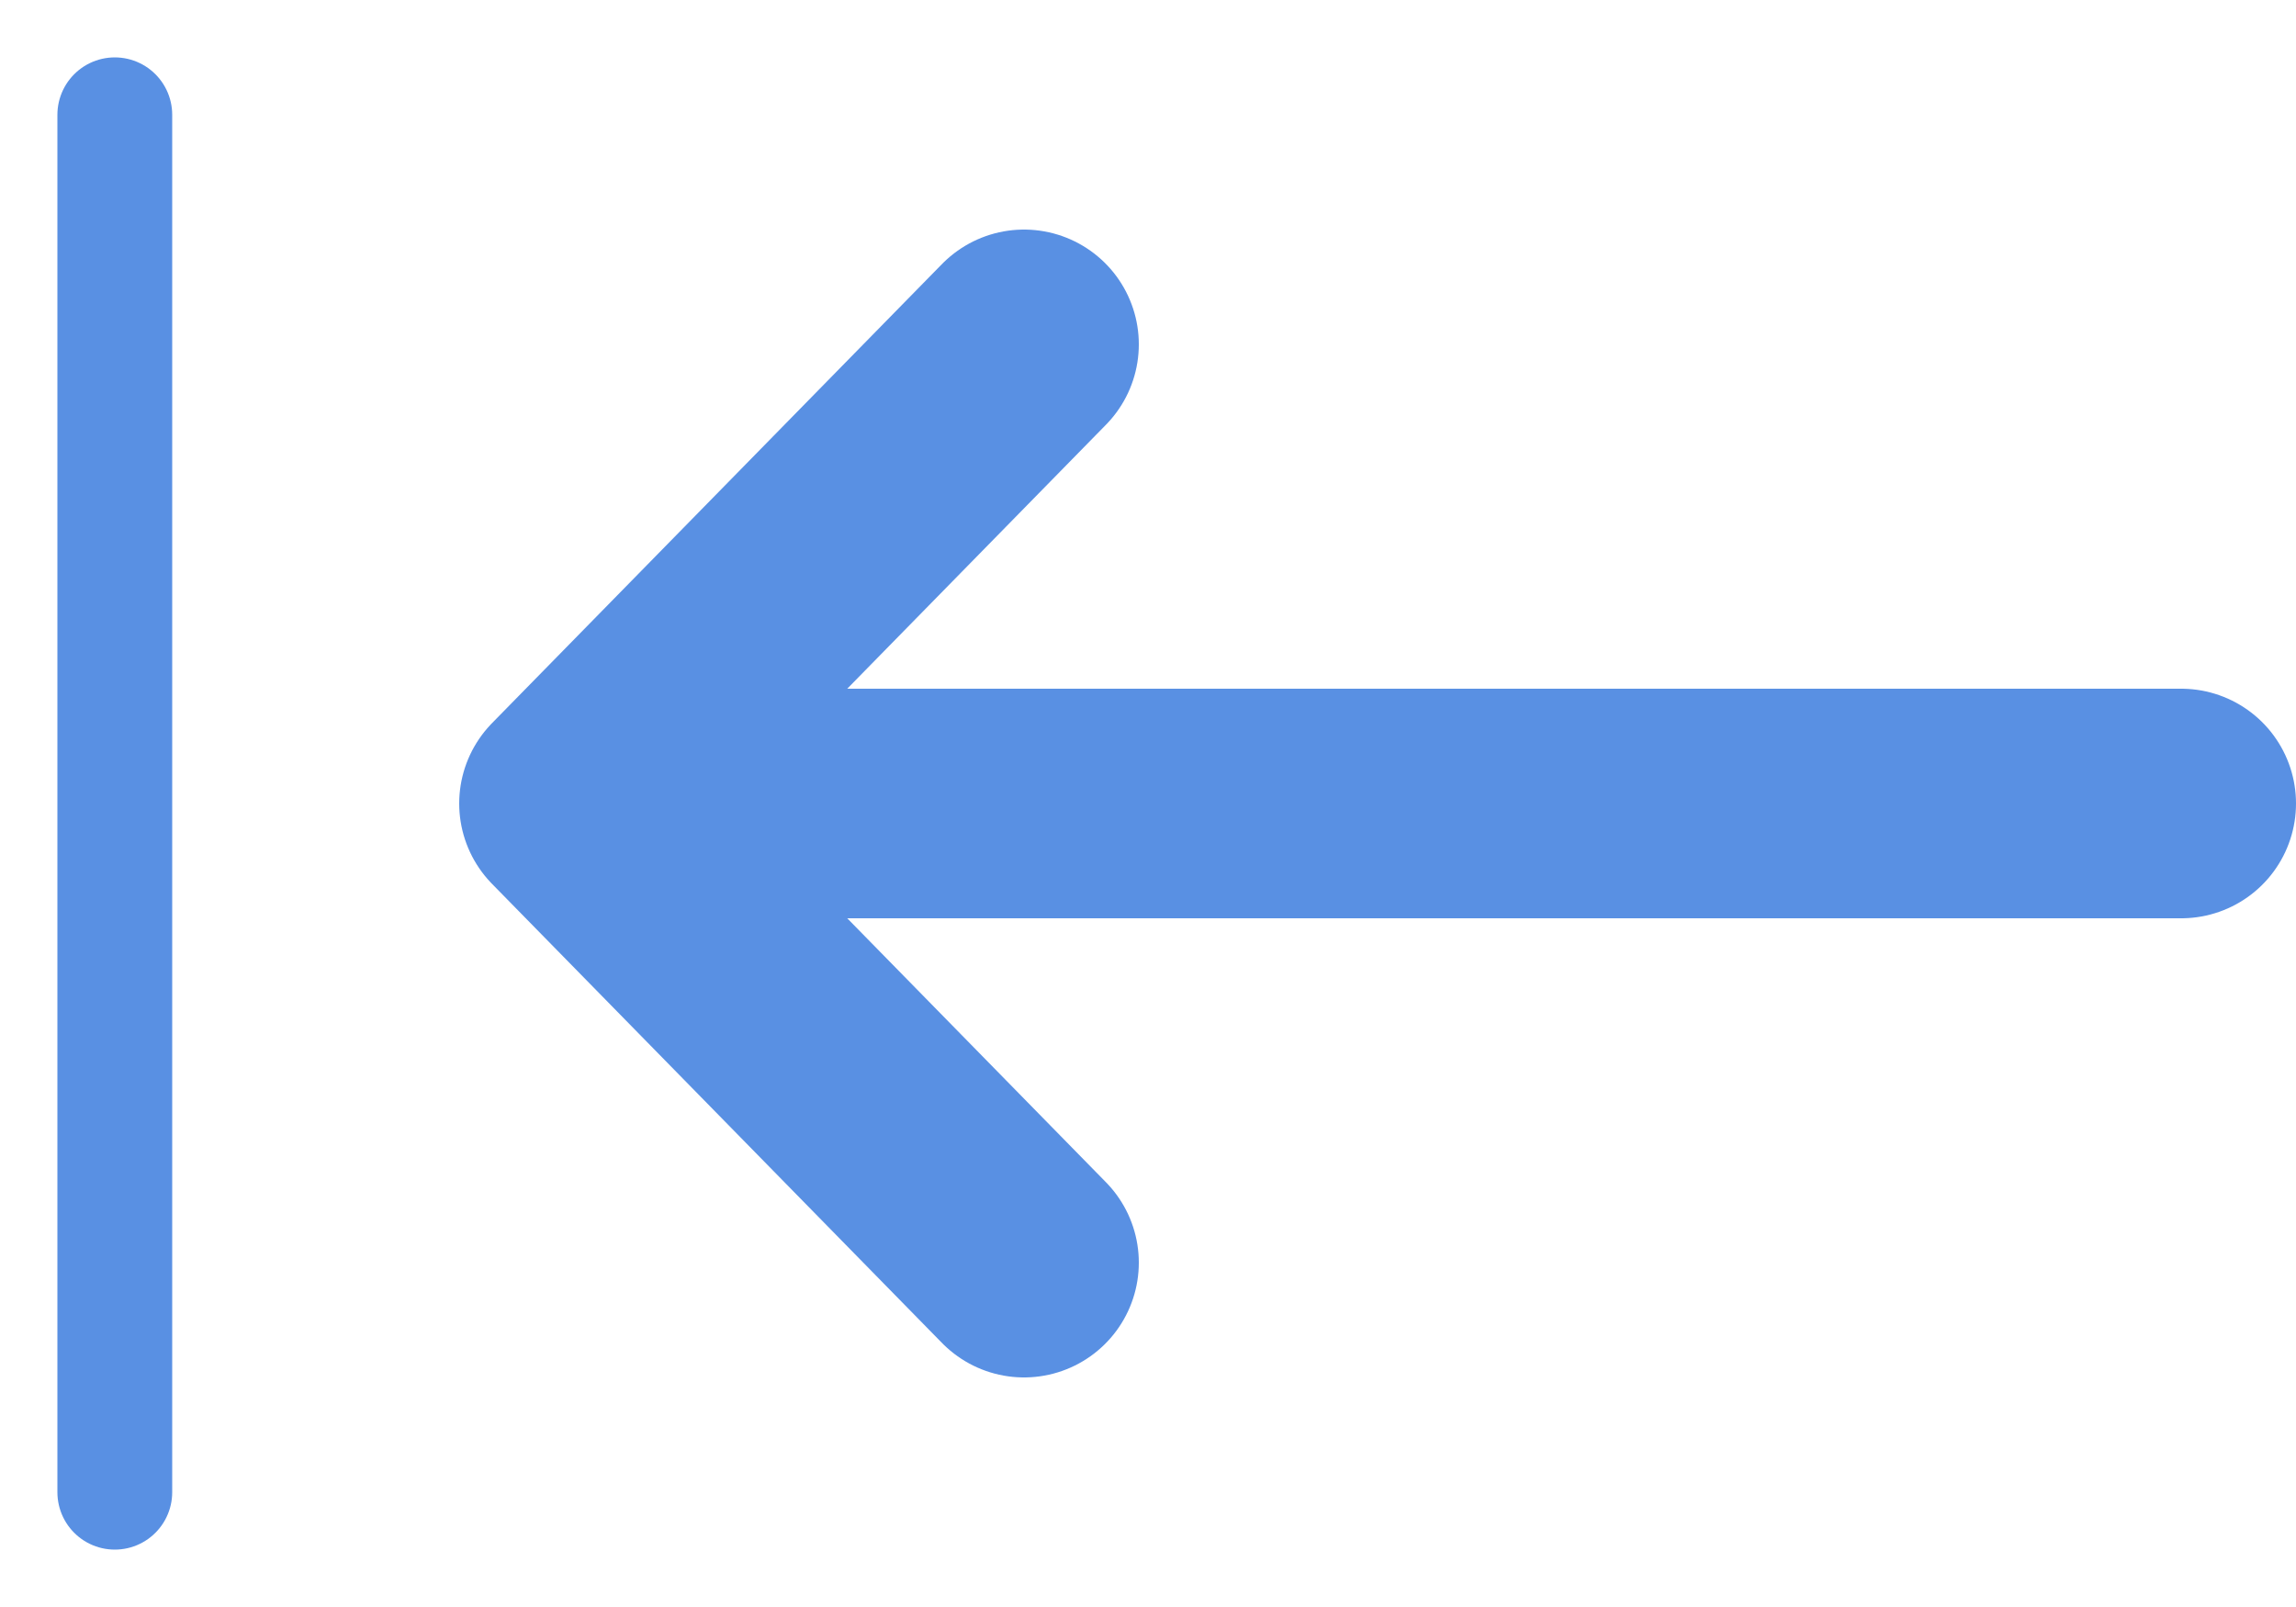
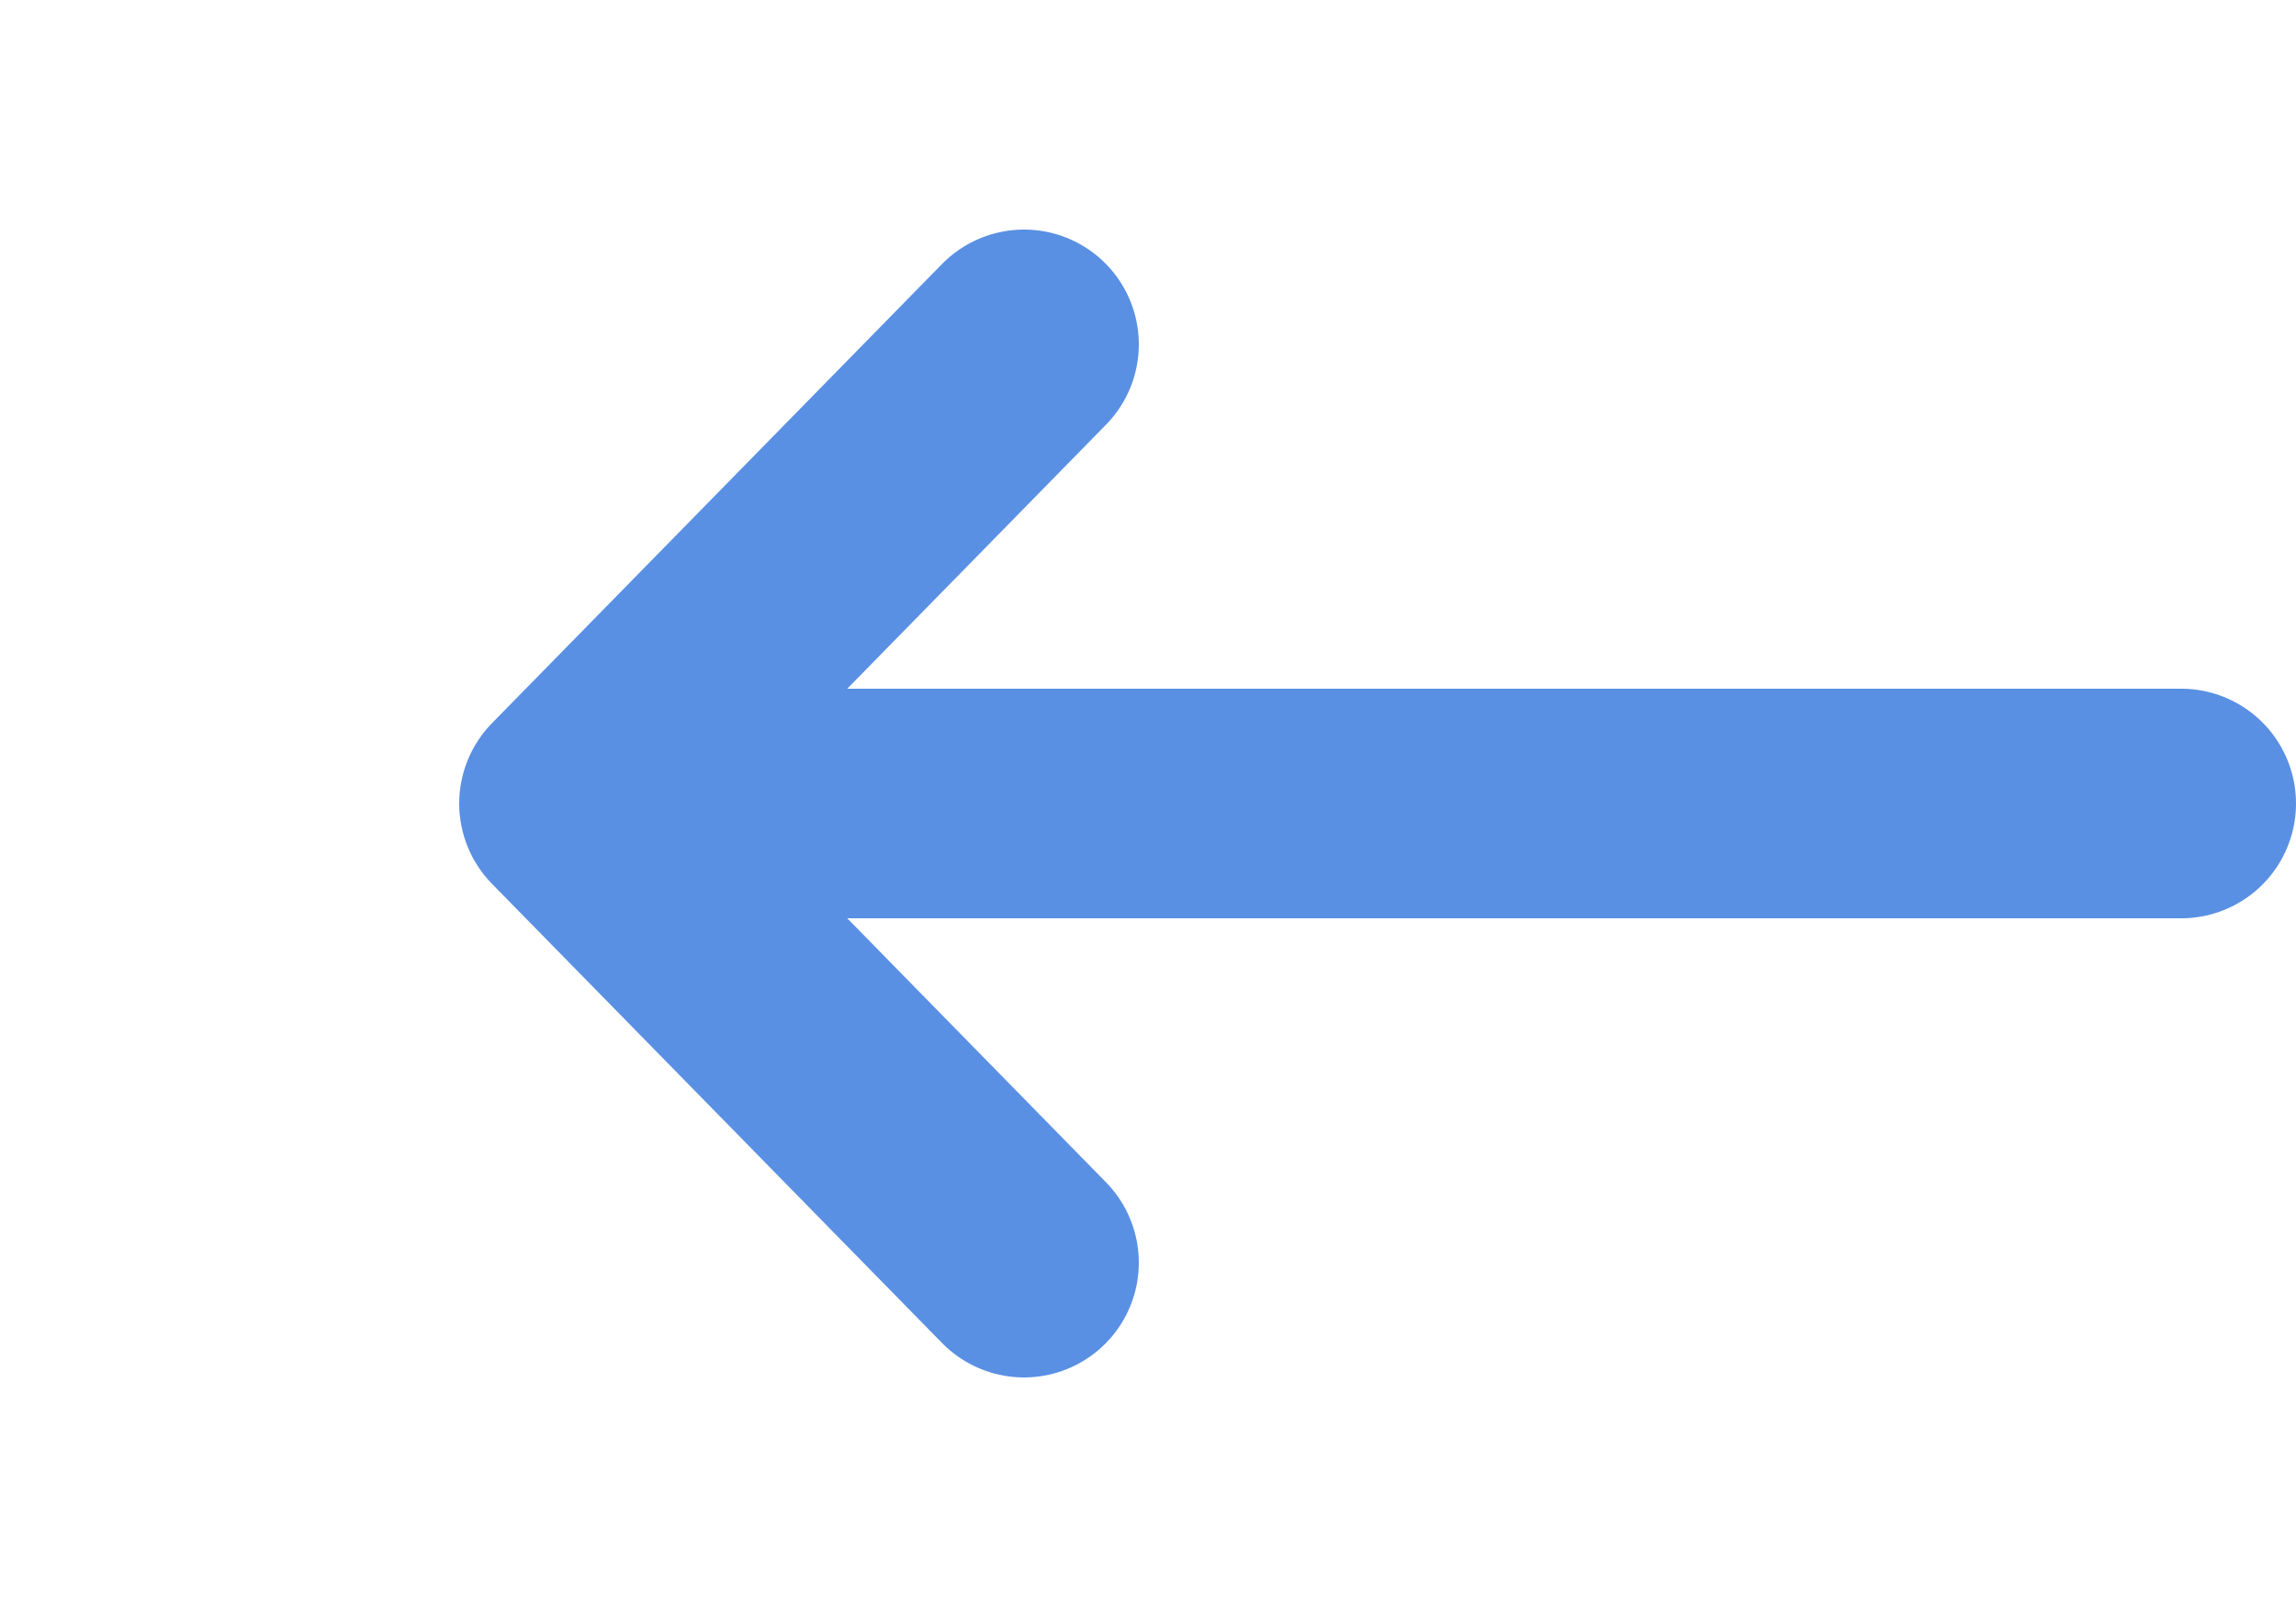
<svg xmlns="http://www.w3.org/2000/svg" width="20" height="14" viewBox="0 0 20 14" fill="none">
-   <path d="M1 1V13" stroke="#5990E3" stroke-linecap="round" />
  <path d="M8.92 3L5 7M5 7L8.92 11M5 7H19" stroke="#5990E3" stroke-width="2" stroke-linecap="round" stroke-linejoin="round" />
</svg>